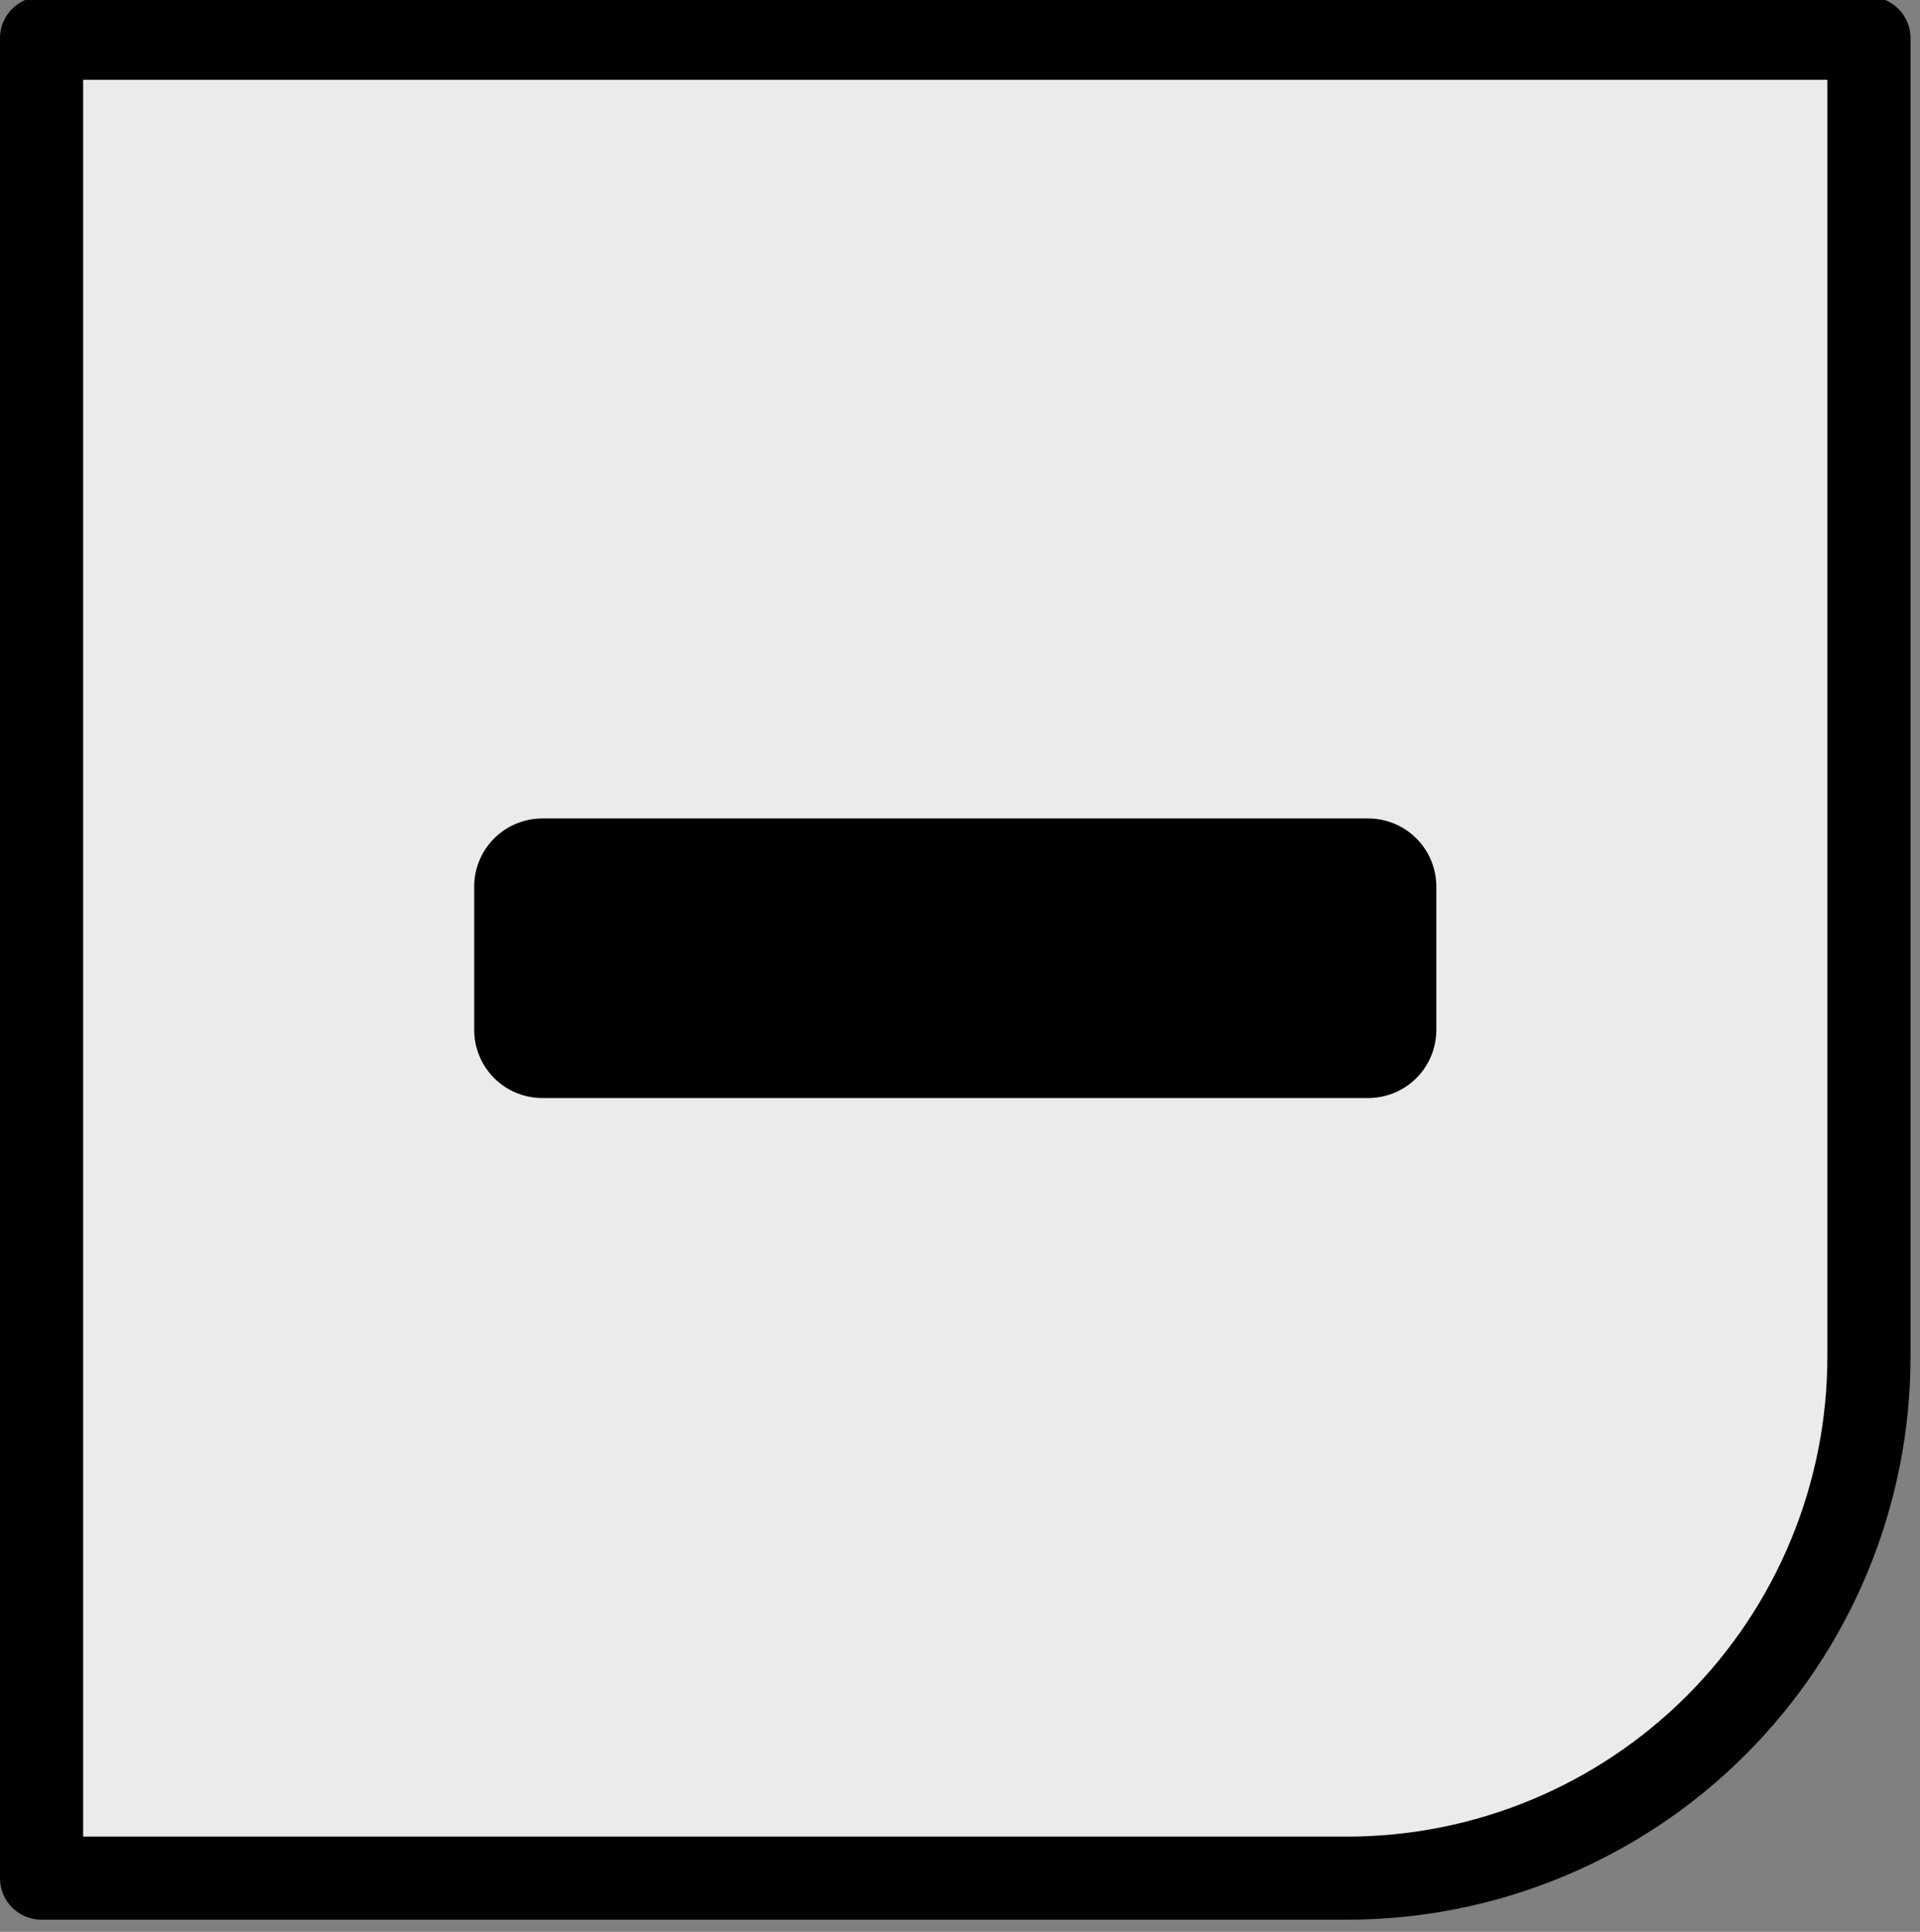
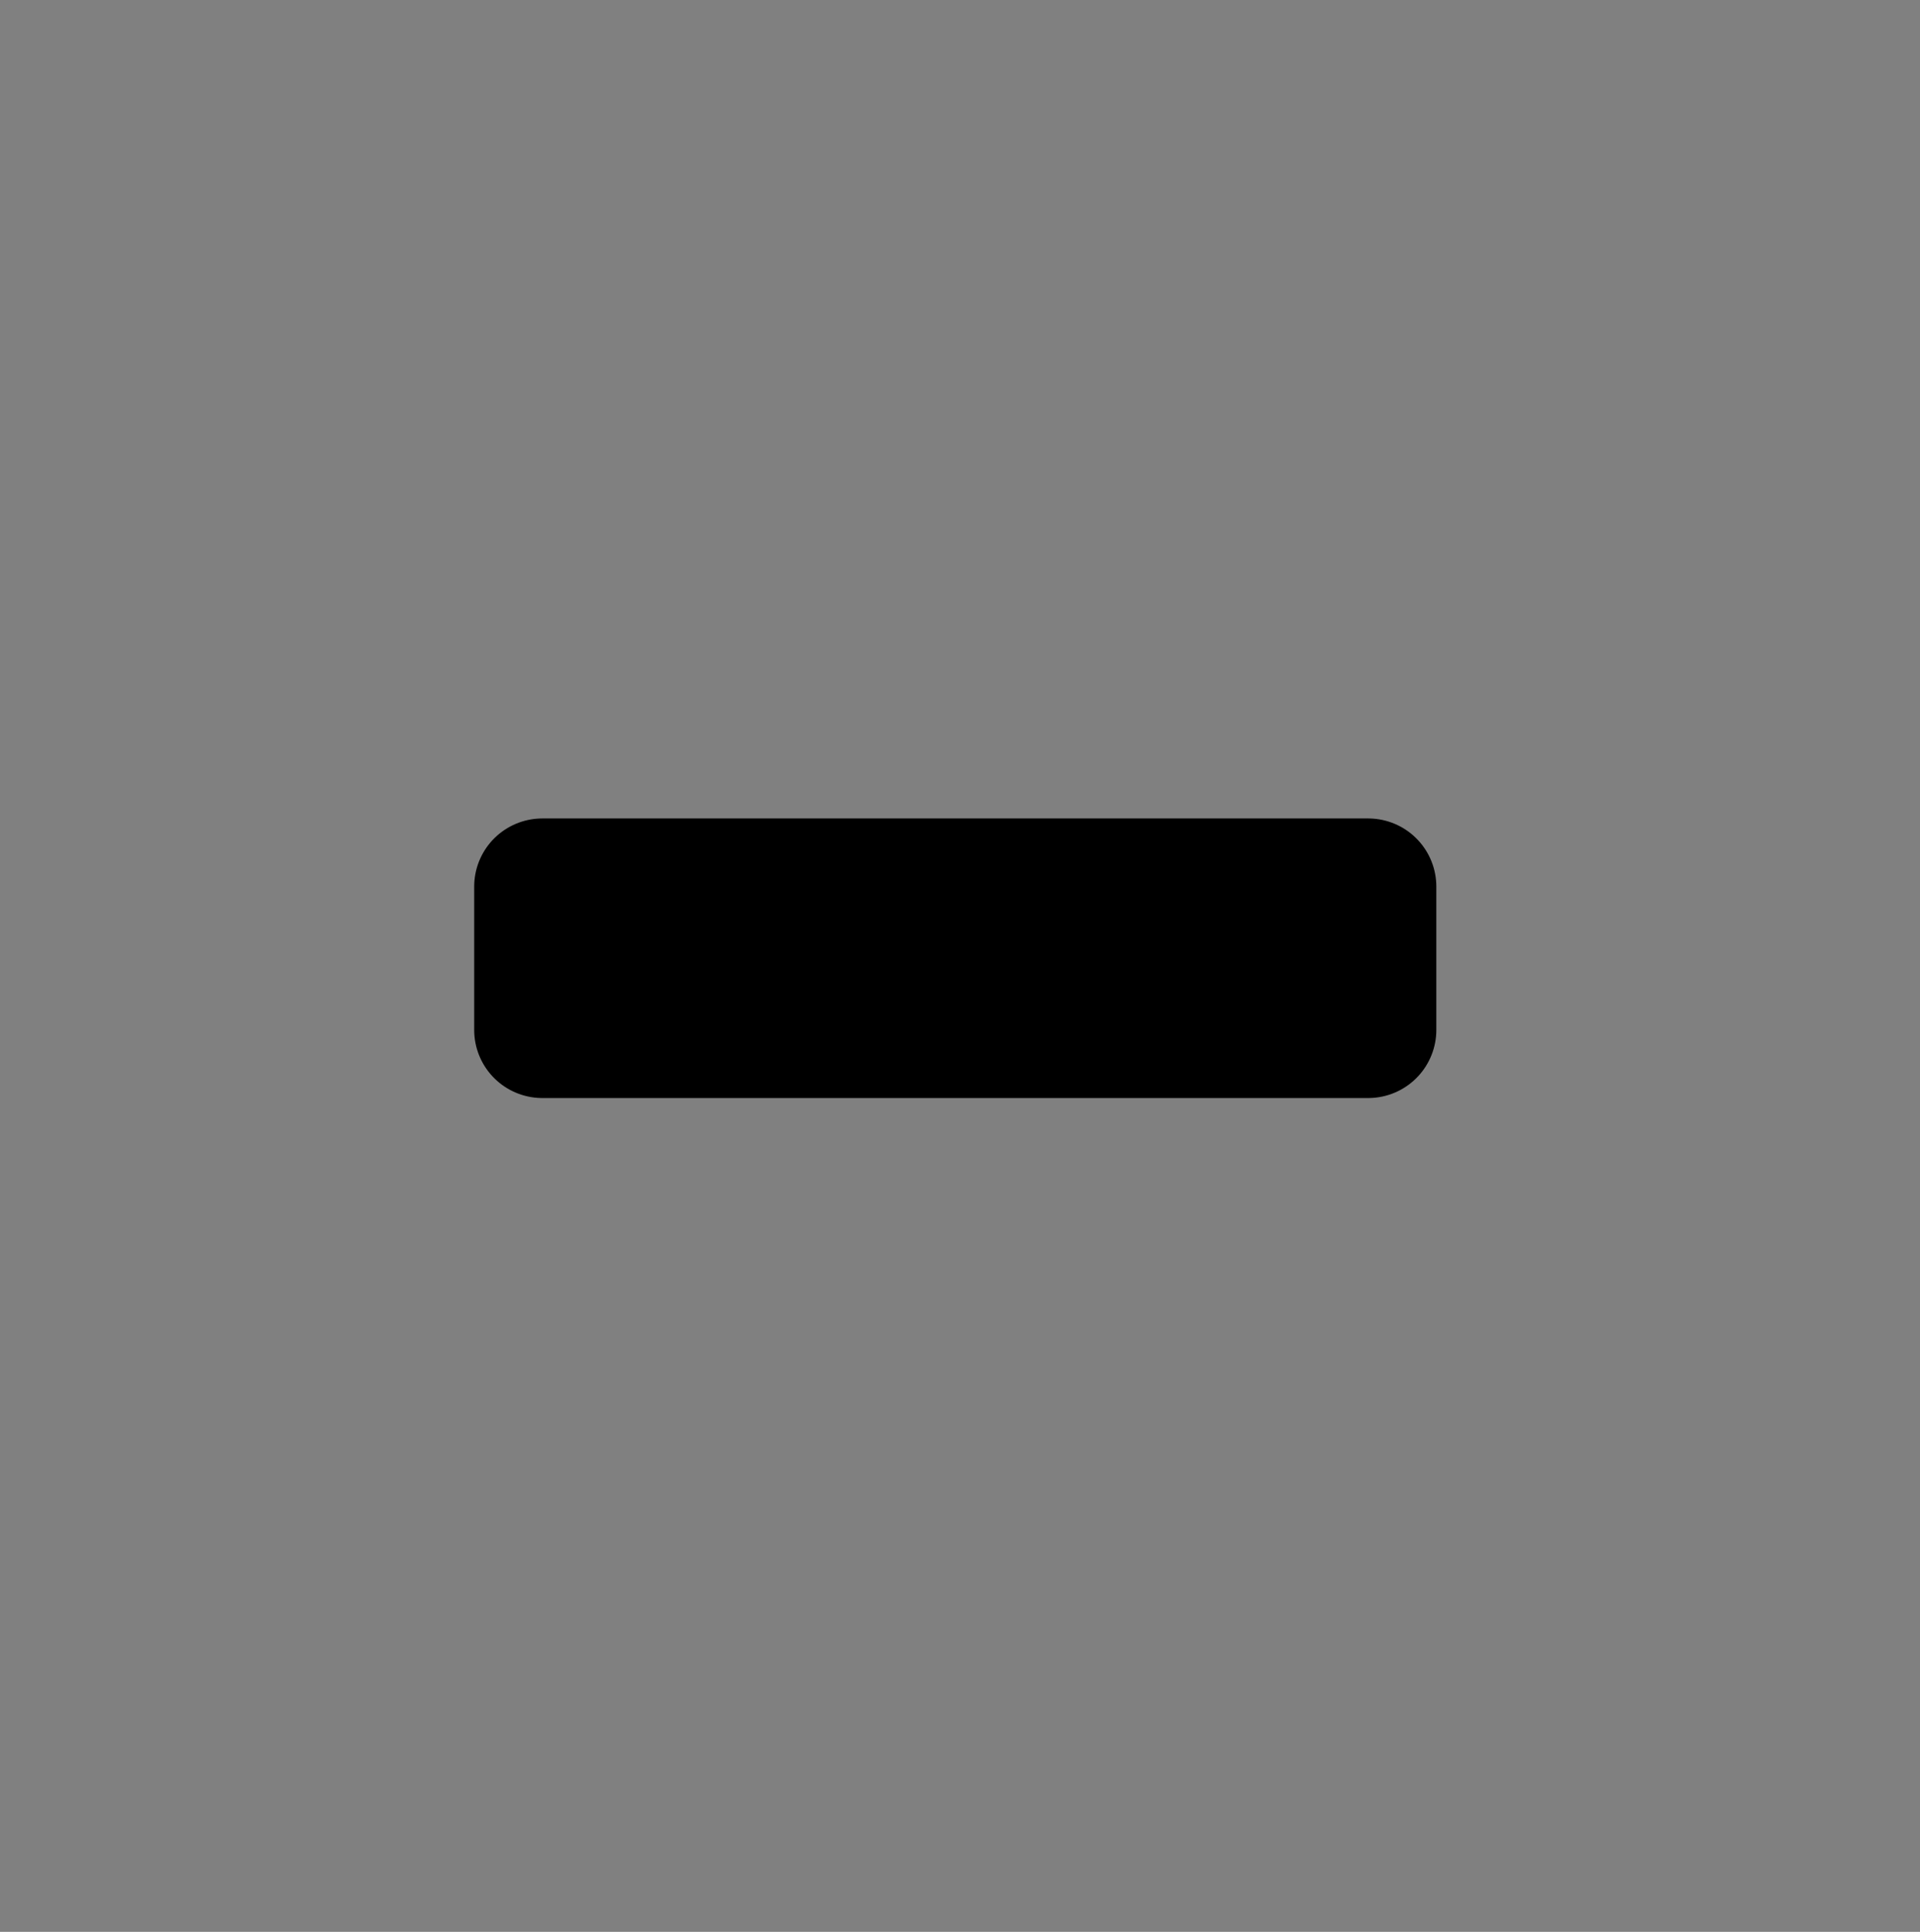
<svg xmlns="http://www.w3.org/2000/svg" width="100%" height="100%" viewBox="0 0 169 170" version="1.1" xml:space="preserve" style="fill-rule:evenodd;clip-rule:evenodd;stroke-linecap:round;stroke-linejoin:round;stroke-miterlimit:1.5;">
  <rect x="0" y="0" width="169" height="170" fill="#808080" stroke="none" />
  <g transform="matrix(1,0,0,1,-674.452,-2914.46)">
    <g transform="matrix(1,0,0,1.208,46.034,2549.86)">
      <g transform="matrix(1,0,0,0.827,183.616,86.04)">
-         <path d="M609.309,264.288L448.46,264.288L448.46,426.36L563.356,426.36C575.544,426.36 587.232,421.518 595.85,412.9C604.468,404.283 609.309,392.594 609.309,380.407L609.309,264.288Z" style="fill:rgb(235,235,235);stroke:black;stroke-width:7.32px;" />
-       </g>
+         </g>
    </g>
    <g transform="matrix(1,0,0,1.208,46.034,2549.86)">
      <g transform="matrix(1,0,0,0.827,157.685,93.365)">
        <rect x="518.472" y="330.157" width="72.687" height="12.628" style="fill-rule:nonzero;stroke:black;stroke-width:12px;stroke-linecap:butt;stroke-miterlimit:2;" />
      </g>
    </g>
  </g>
</svg>